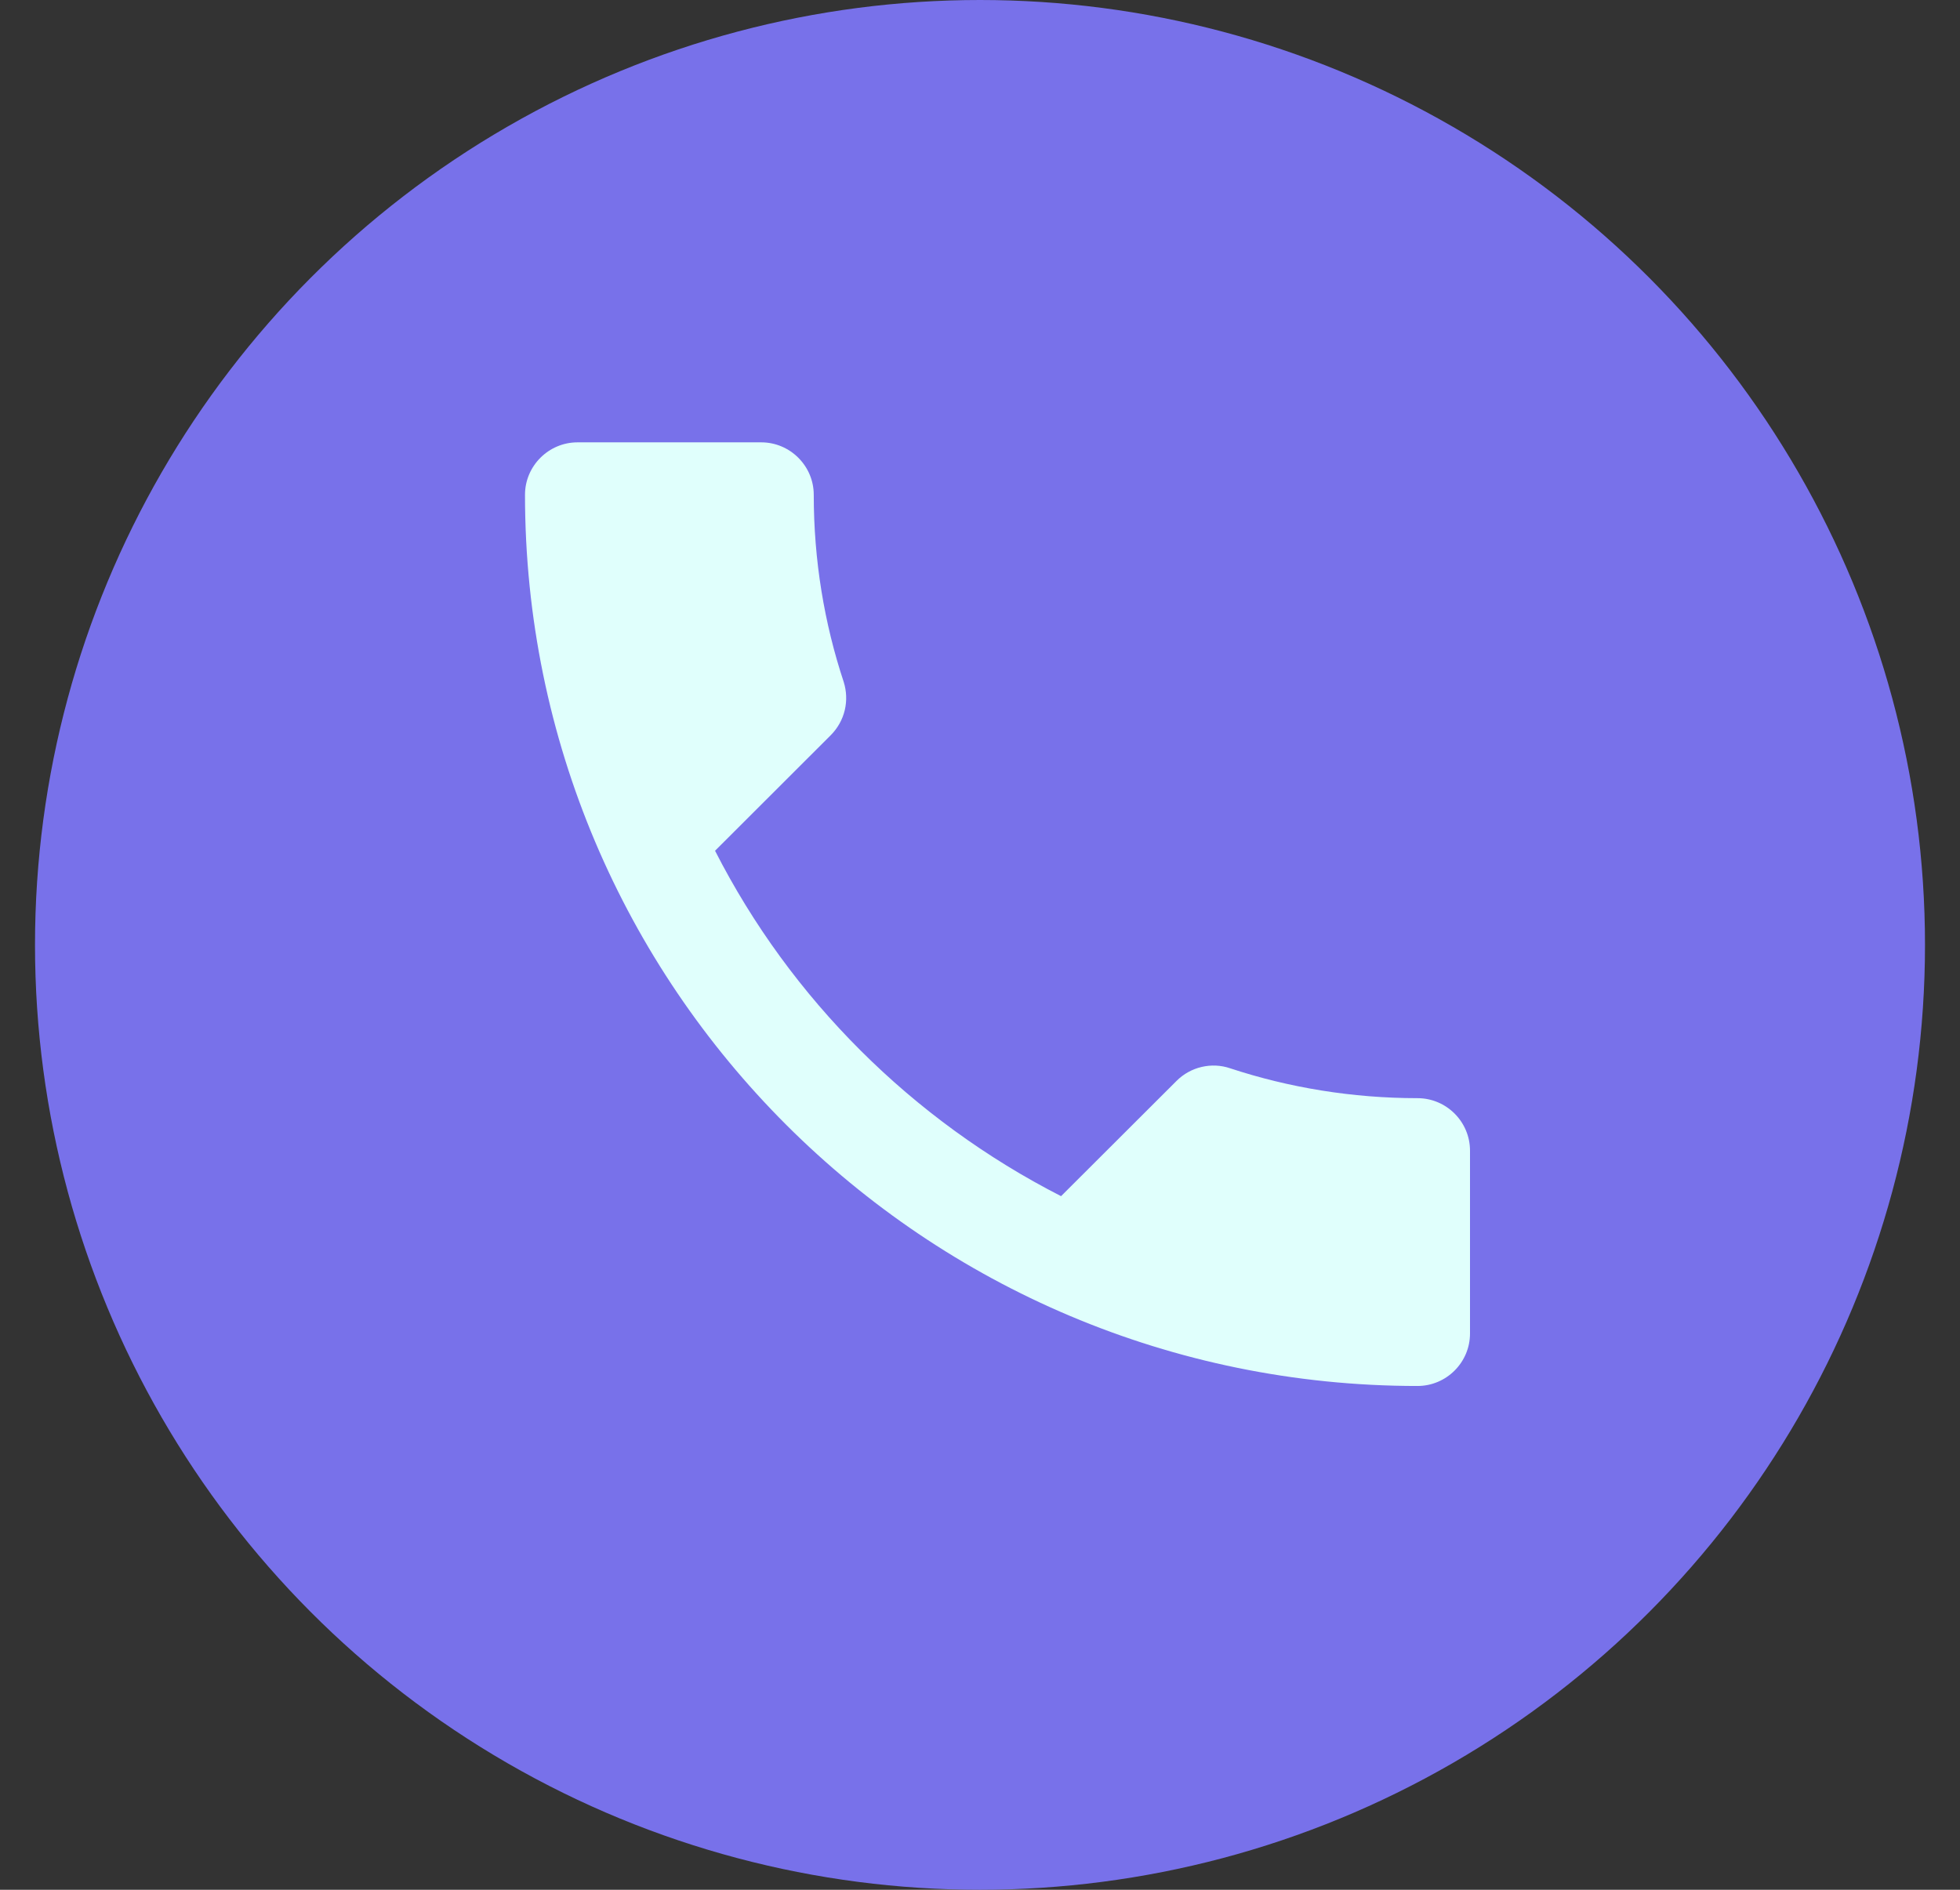
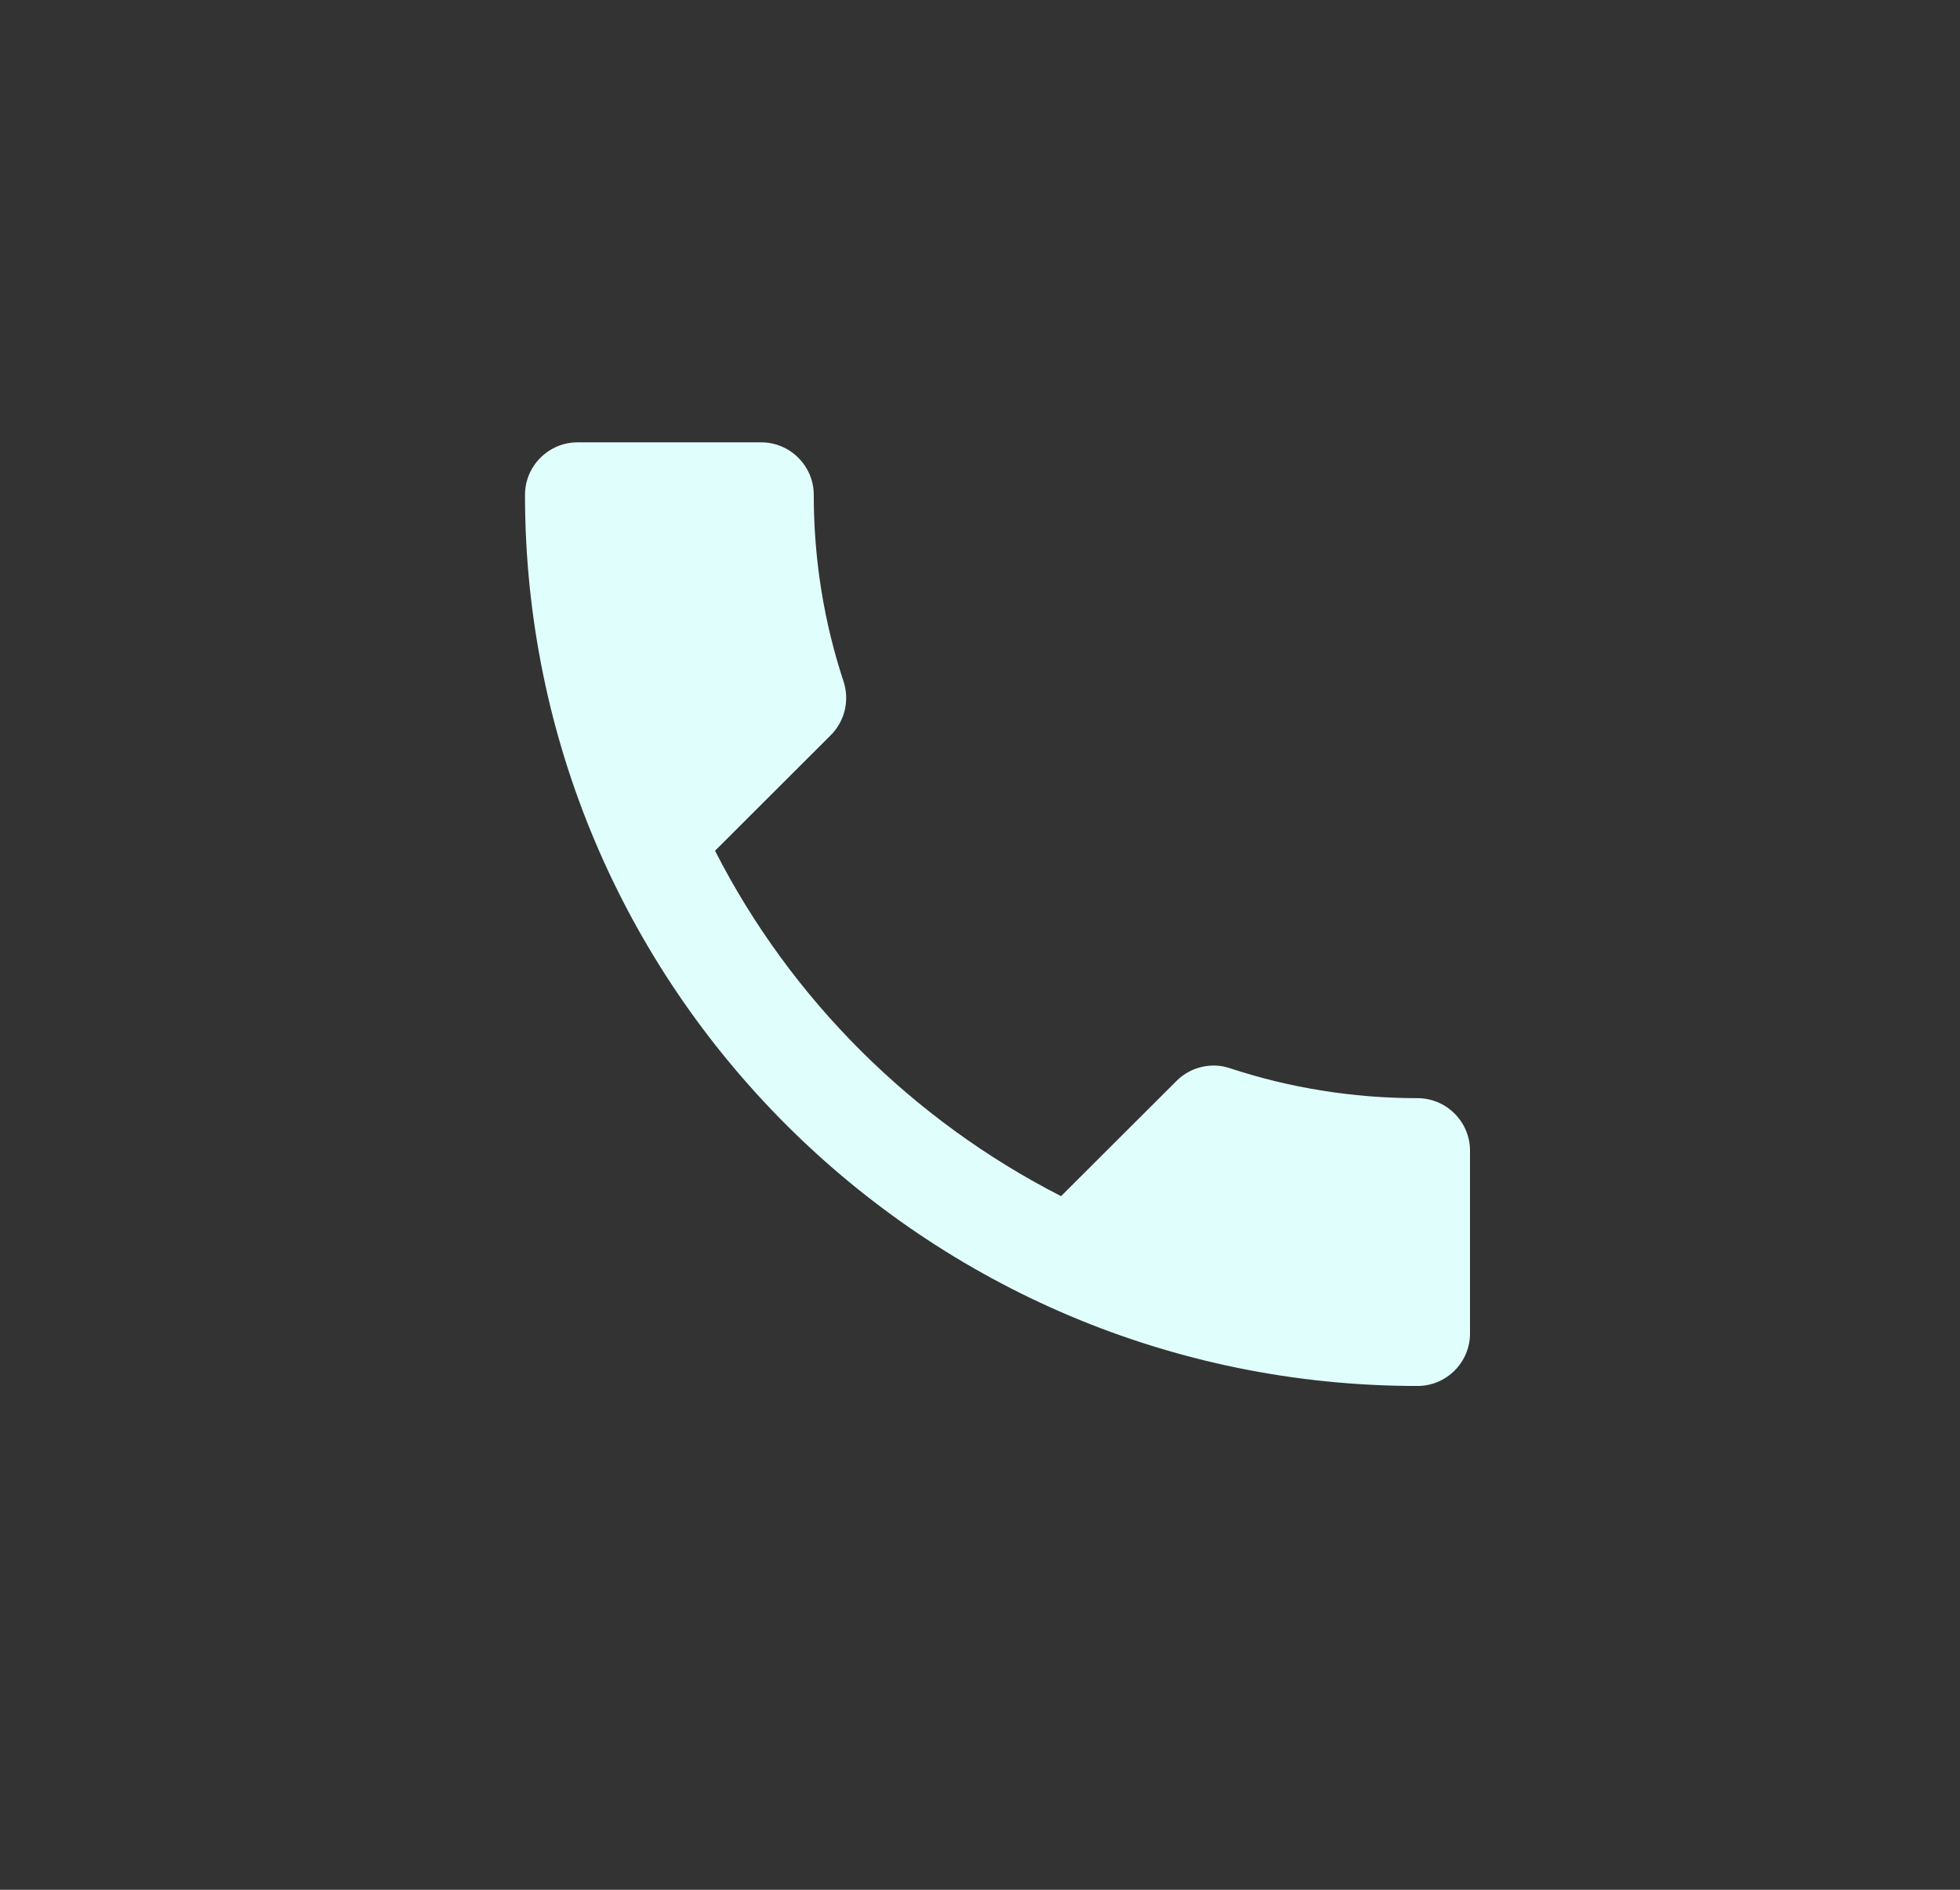
<svg xmlns="http://www.w3.org/2000/svg" width="28" height="27" viewBox="0 0 28 27" fill="none">
  <rect x="0" y="0" width="28" height="27" fill="#333333" stroke="none" />
-   <circle cx="14" cy="13.5" r="13.5" fill="#7871EA" />
  <path d="M10.215 12.155C11.295 14.274 13.035 16.005 15.158 17.09L16.808 15.443C17.01 15.241 17.31 15.173 17.573 15.263C18.413 15.54 19.32 15.69 20.25 15.69C20.663 15.69 21 16.027 21 16.439V19.053C21 19.465 20.663 19.802 20.25 19.802C13.207 19.802 7.5 14.102 7.5 7.069C7.5 6.657 7.838 6.32 8.25 6.32H10.875C11.287 6.32 11.625 6.657 11.625 7.069C11.625 8.005 11.775 8.904 12.053 9.743C12.135 10.005 12.075 10.297 11.865 10.507L10.215 12.155Z" fill="#E0FFFC" />
</svg>